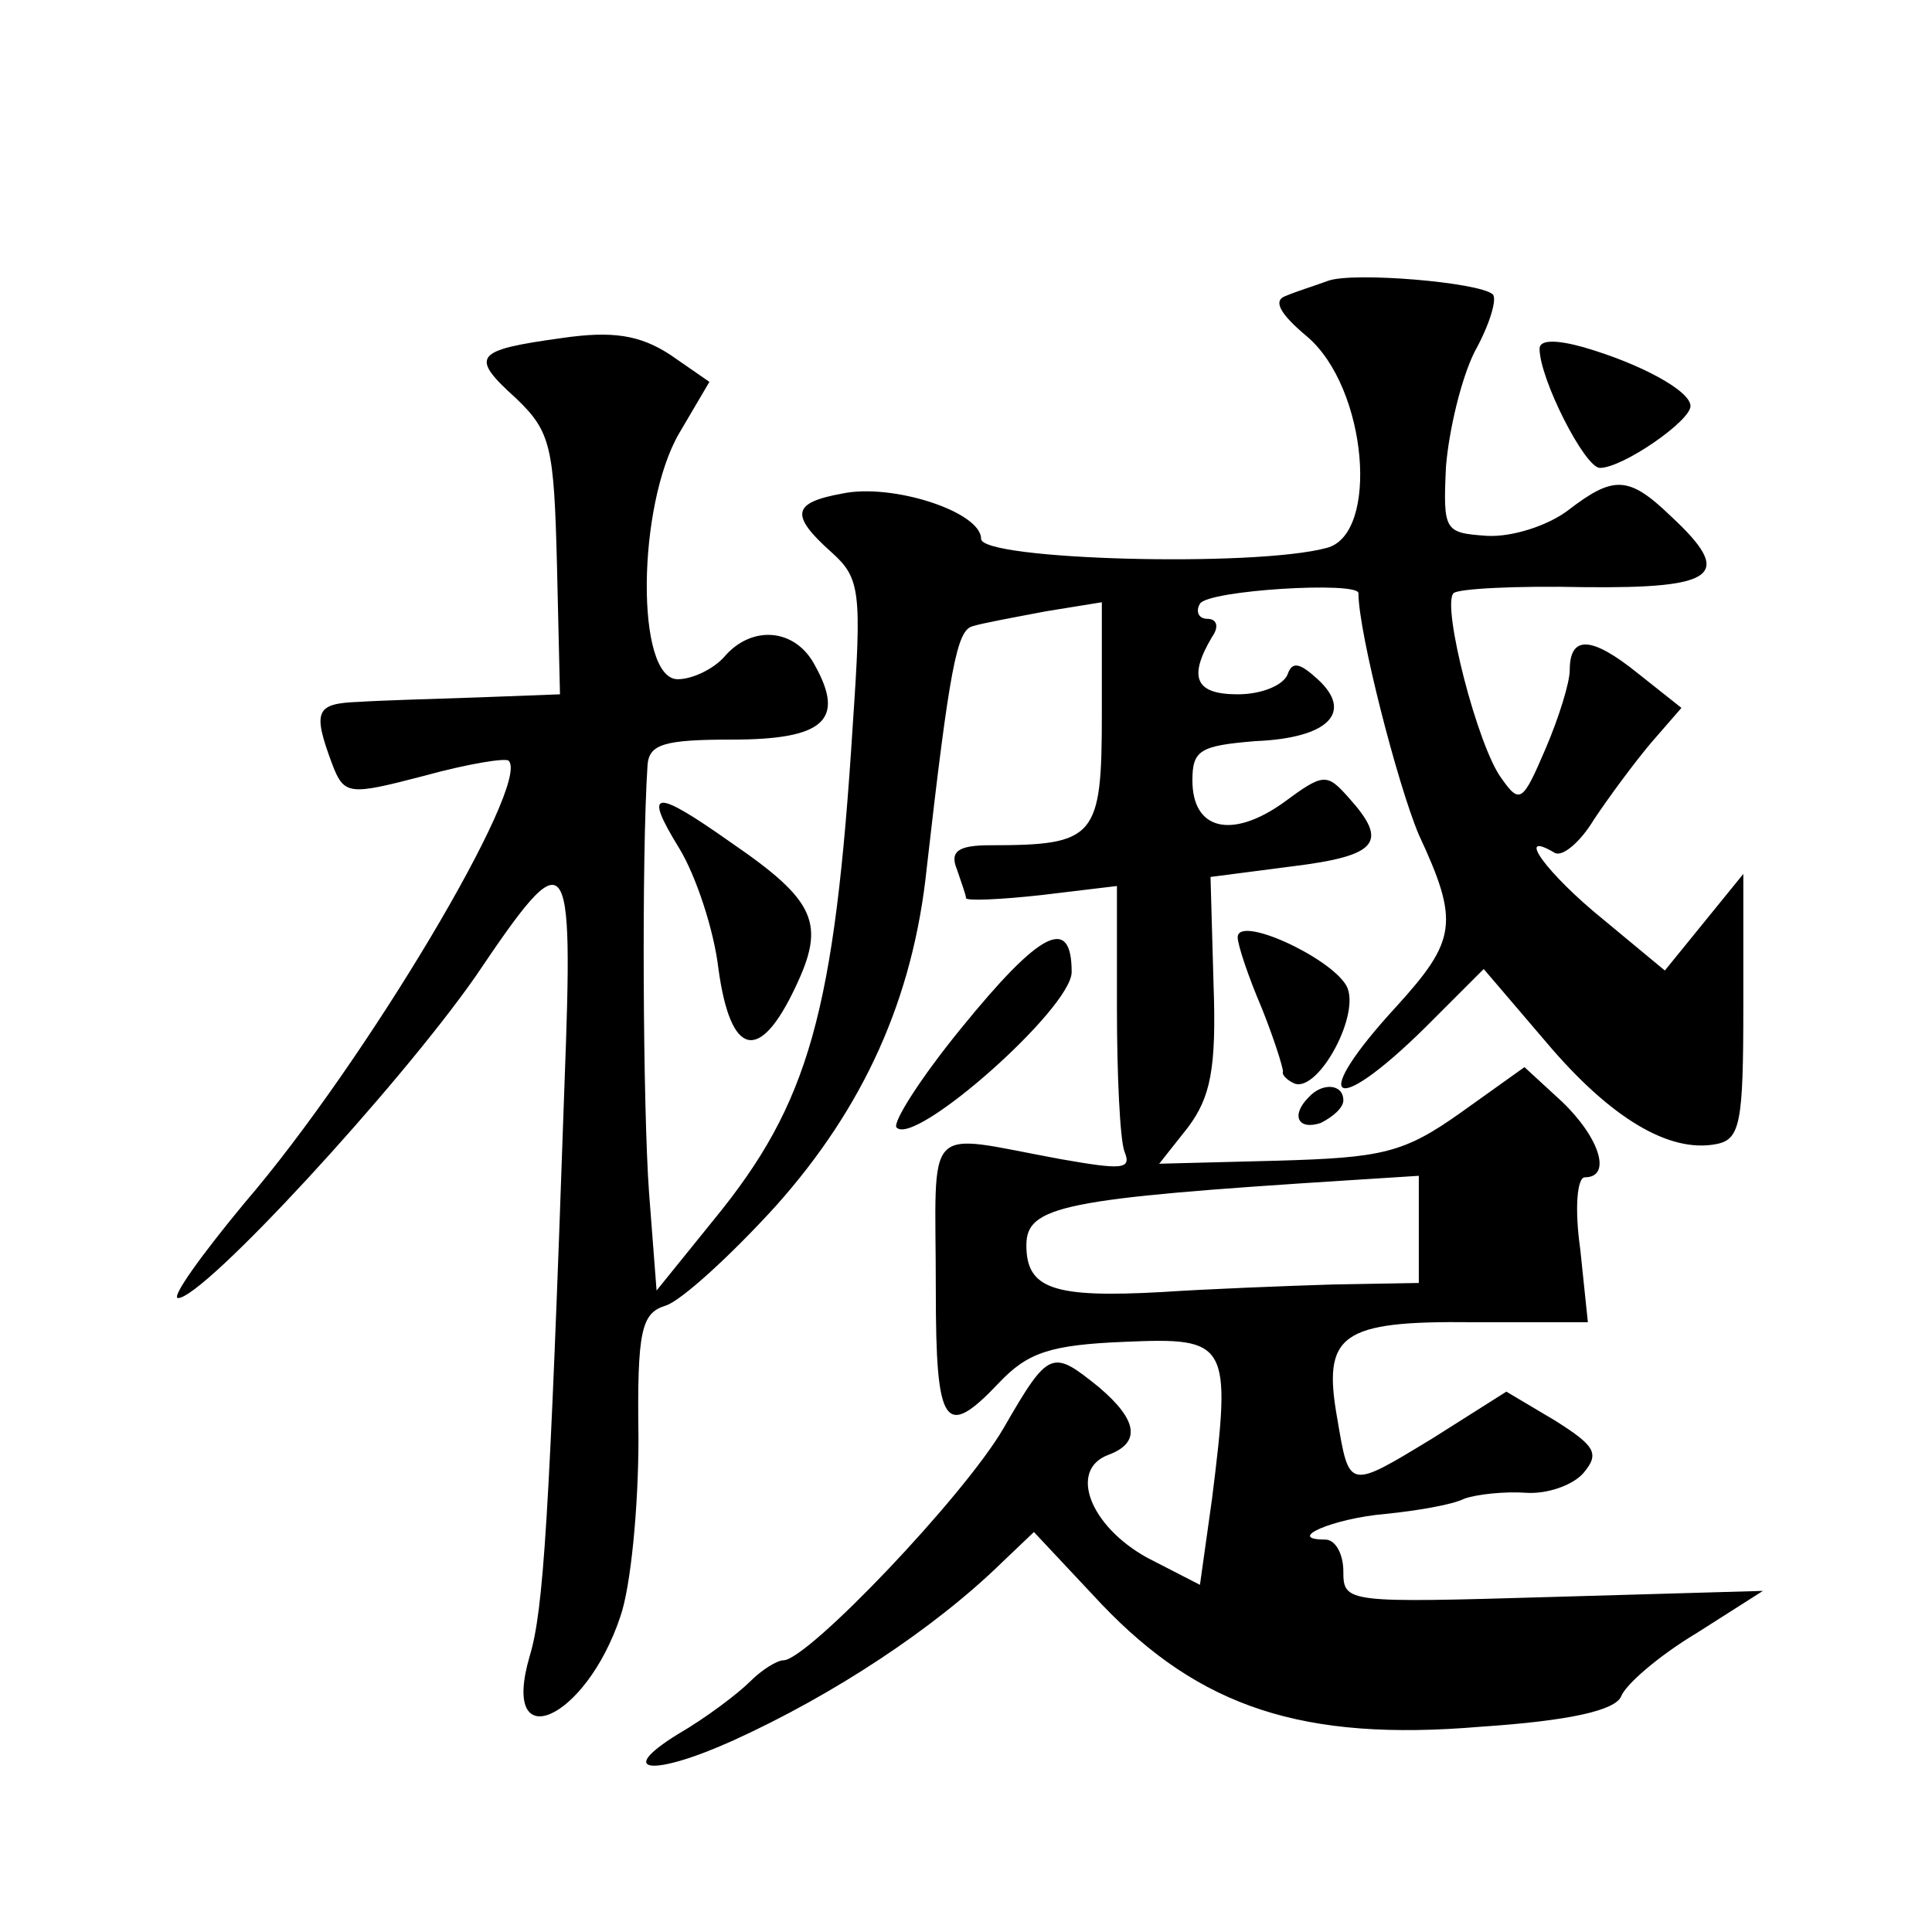
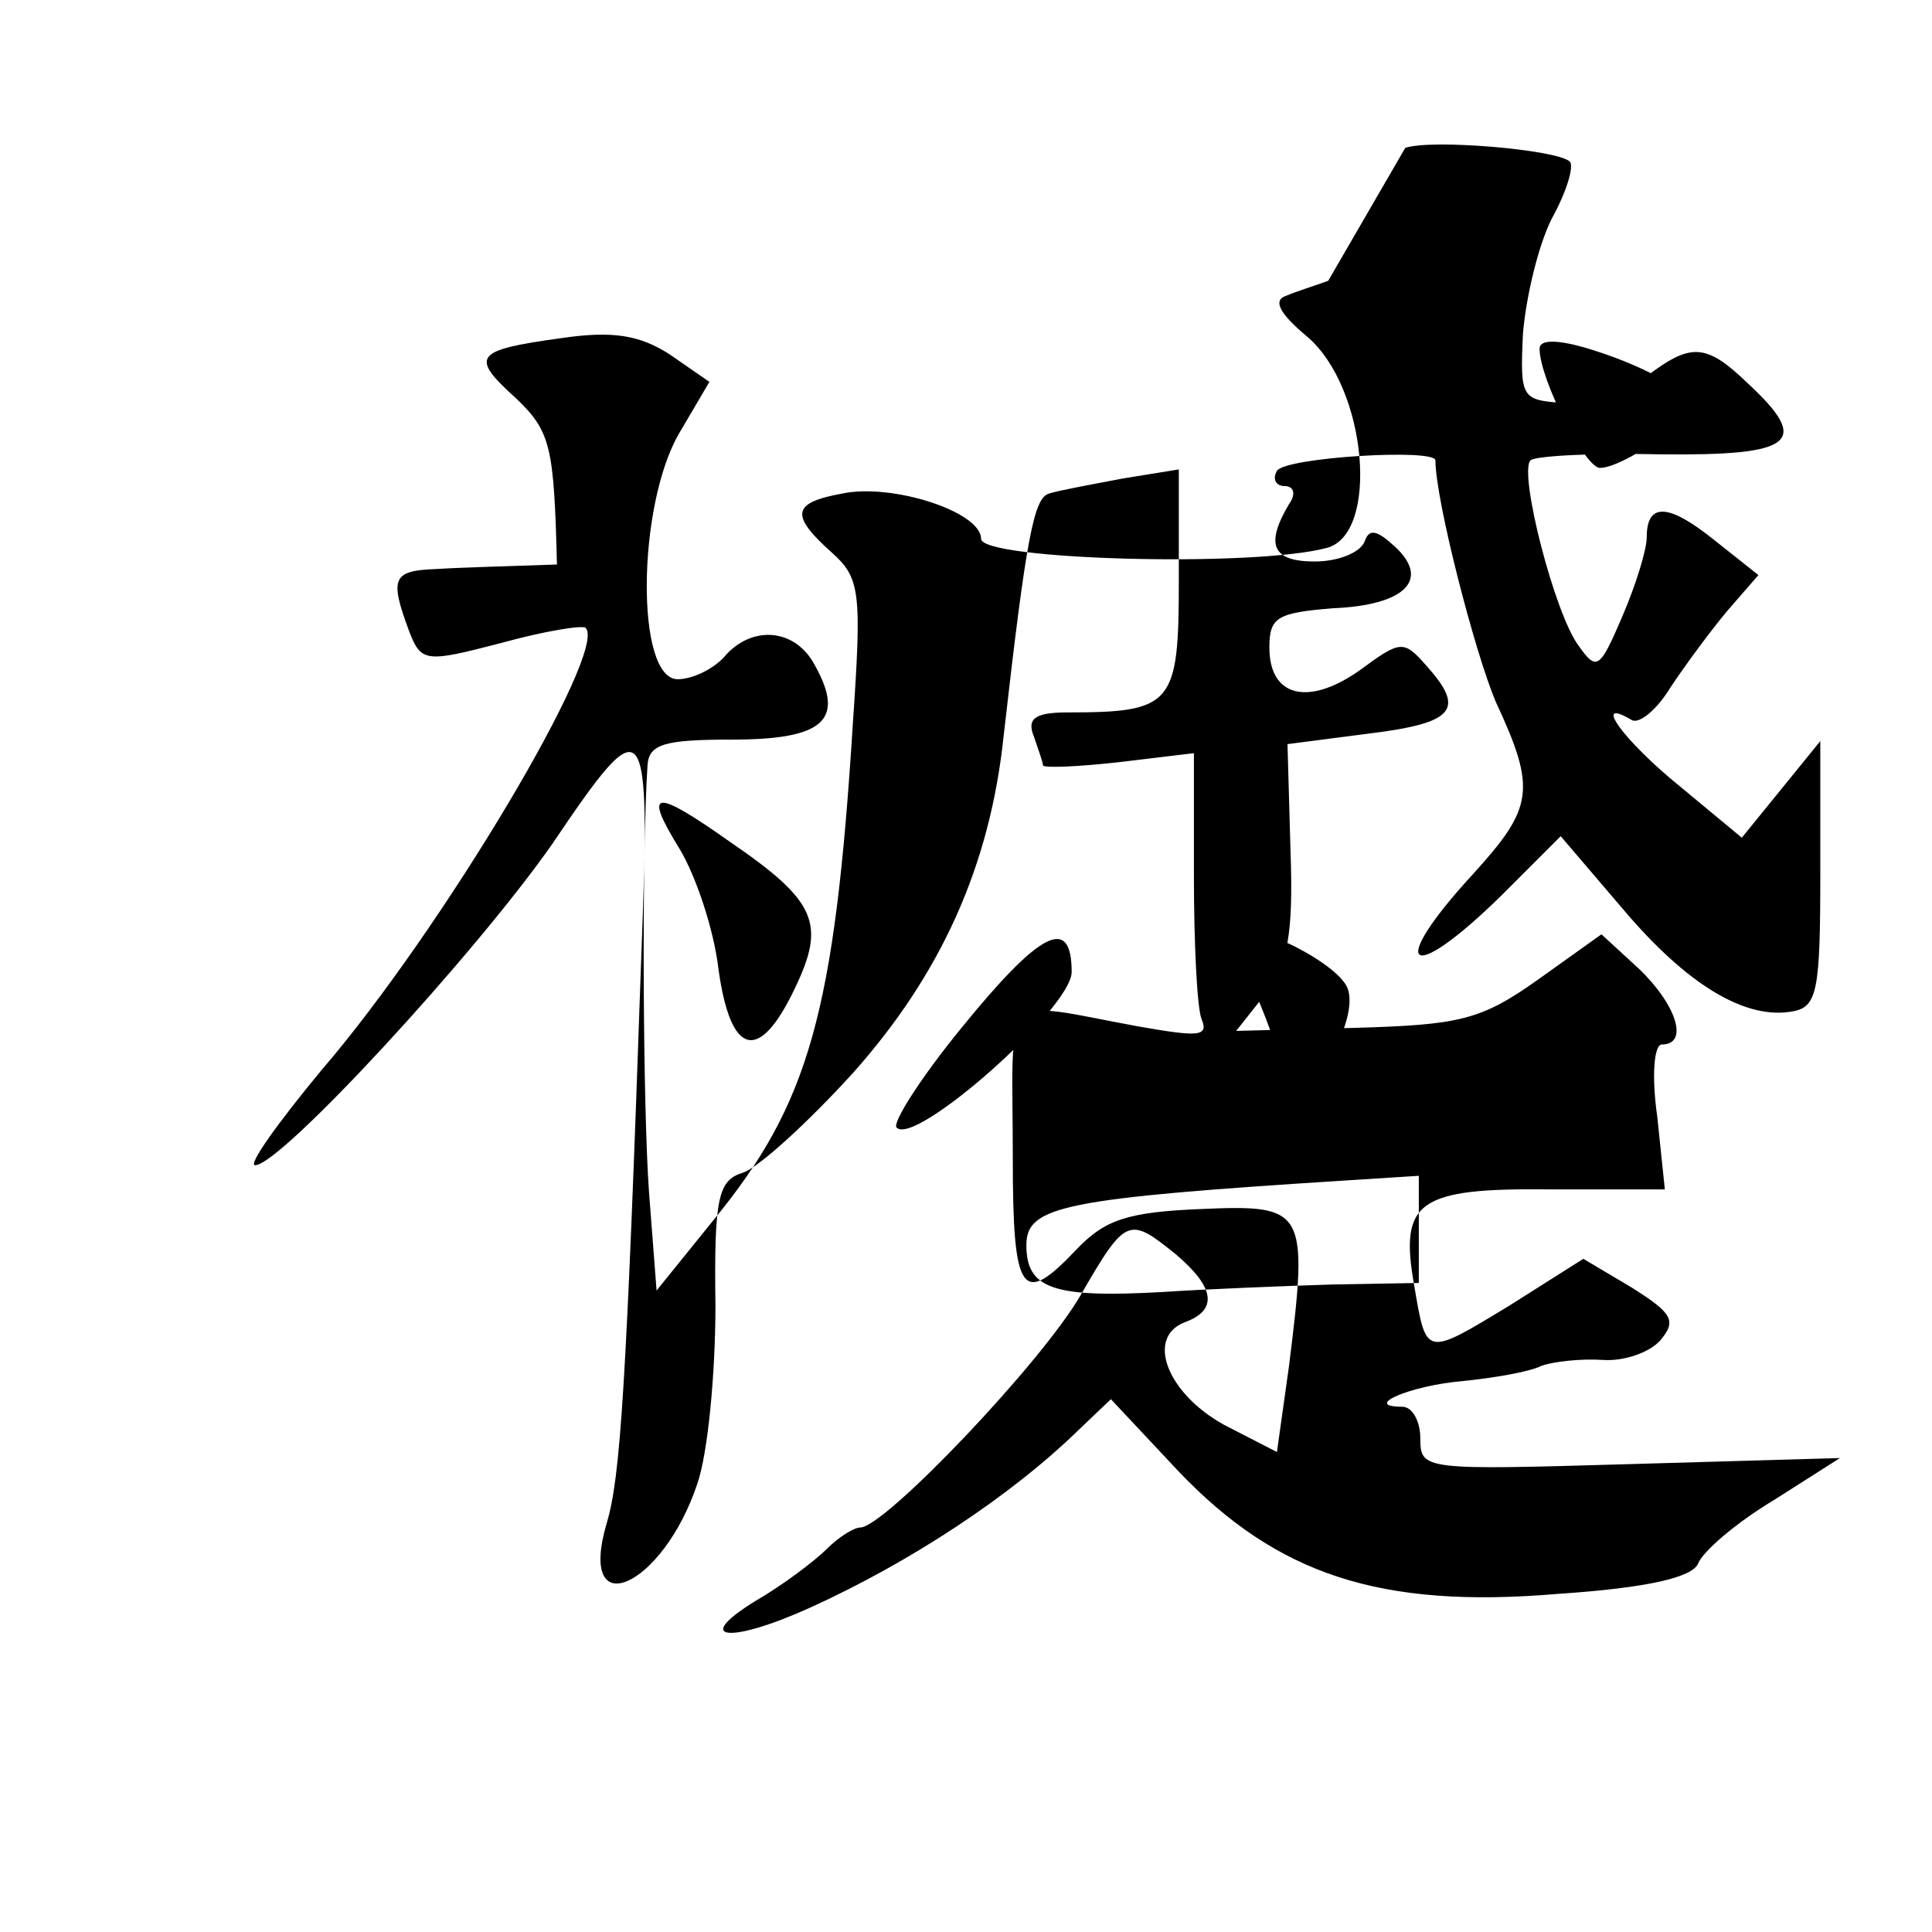
<svg xmlns="http://www.w3.org/2000/svg" version="1.0" width="128pt" height="128pt" viewBox="0 0 128 128" preserveAspectRatio="xMidYMid meet">
  <g transform="translate(0,128) scale(0.1,-0.1)" fill="#0" stroke="none">
-     <path d="M880 1094 c-8 -3 -21 -7 -28 -10 -9 -3 -4 -12 14 -27 40 -34 48 -131 13 -140 -48 -13 -229 -8 -229 6 0 18 -59 37 -92 30 -33 -6 -35 -14 -7 -39 19 -17 20 -26 14 -114 -12 -191 -29 -251 -92 -328 l-38 -47 -5 65 c-4 55 -5 222 -1 283 1 14 11 17 56 17 61 0 75 13 55 49 -13 25 -42 27 -60 6 -7 -8 -21 -15 -31 -15 -28 0 -27 115 1 163 l20 34 -26 18 c-20 13 -38 16 -72 11 -58 -8 -61 -12 -30 -40 23 -22 25 -32 27 -110 l2 -86 -53 -2 c-29 -1 -65 -2 -80 -3 -29 -1 -31 -6 -18 -41 8 -21 11 -21 61 -8 29 8 54 12 56 10 15 -15 -95 -200 -175 -293 -29 -35 -49 -63 -44 -63 17 0 146 140 197 213 62 92 65 88 59 -71 -10 -290 -14 -349 -23 -379 -20 -68 37 -43 60 26 7 20 12 73 12 118 -1 72 2 83 18 88 10 3 43 33 73 66 58 65 91 137 100 224 15 132 20 157 30 160 6 2 28 6 49 10 l37 6 0 -74 c0 -82 -4 -87 -74 -87 -21 0 -27 -4 -22 -16 3 -9 6 -17 6 -19 0 -2 23 -1 50 2 l50 6 0 -81 c0 -44 2 -87 5 -95 5 -12 -2 -12 -42 -5 -93 17 -83 27 -83 -87 0 -91 6 -99 42 -61 19 20 34 25 83 27 69 3 71 0 58 -104 l-8 -57 -35 18 c-38 21 -52 58 -26 68 22 8 20 23 -6 45 -31 25 -33 25 -63 -27 -26 -45 -130 -154 -146 -154 -4 0 -14 -6 -22 -14 -8 -8 -29 -24 -48 -35 -42 -26 -16 -28 37 -4 66 30 133 74 178 118 l21 20 45 -48 c65 -68 133 -91 251 -81 60 4 89 11 93 20 3 8 25 27 50 42 l44 28 -139 -4 c-137 -4 -139 -4 -139 17 0 11 -5 21 -12 21 -27 0 5 14 40 17 20 2 44 6 52 10 8 3 27 5 41 4 14 -1 31 5 38 13 11 13 8 18 -19 35 l-32 19 -49 -31 c-56 -34 -55 -34 -63 13 -10 56 2 65 90 64 l76 0 -5 48 c-4 28 -2 48 3 48 18 0 10 26 -15 50 l-25 23 -42 -30 c-38 -27 -52 -30 -122 -32 l-78 -2 19 24 c15 20 19 39 17 95 l-2 71 54 7 c57 7 64 16 38 45 -15 17 -17 17 -44 -3 -34 -24 -60 -18 -60 15 0 20 5 23 42 26 48 2 65 19 41 41 -12 11 -17 12 -20 3 -3 -7 -17 -13 -33 -13 -28 0 -33 11 -17 38 5 7 3 12 -3 12 -6 0 -8 5 -5 10 5 9 105 15 105 7 0 -26 26 -127 40 -160 27 -58 25 -70 -15 -114 -58 -63 -43 -75 19 -14 l39 39 41 -48 c43 -51 82 -74 113 -68 16 3 18 14 18 91 l0 88 -26 -32 -26 -32 -41 34 c-37 30 -59 60 -32 44 5 -3 17 7 26 22 10 15 27 38 38 51 l20 23 -29 23 c-31 25 -45 25 -45 2 0 -8 -7 -31 -16 -52 -15 -35 -17 -37 -29 -20 -16 21 -40 115 -32 123 3 3 42 5 86 4 89 -1 100 8 58 47 -28 27 -38 27 -68 4 -13 -10 -37 -18 -54 -17 -28 2 -29 3 -27 46 2 24 10 58 19 76 10 18 15 35 12 38 -9 8 -92 15 -109 9z m60 -628 l0 -36 -57 -1 c-32 -1 -83 -3 -113 -5 -72 -4 -90 2 -90 31 0 26 24 31 213 43 l47 3 0 -35z M1020 1049 c0 -20 30 -79 40 -79 15 0 60 31 60 41 0 10 -33 28 -71 39 -18 5 -29 5 -29 -1z M450 718 c11 -18 23 -54 26 -80 8 -58 27 -63 51 -12 20 42 14 57 -43 96 -51 36 -58 35 -34 -4z M820 659 c0 -5 7 -26 16 -47 8 -20 14 -39 14 -42 -1 -2 3 -6 8 -8 16 -5 44 47 34 65 -11 19 -72 47 -72 32z M637 599 c-27 -33 -46 -63 -43 -66 12 -13 116 79 116 103 0 38 -21 27 -73 -37z M867 553 c-12 -12 -7 -22 8 -17 8 4 15 10 15 15 0 11 -14 12 -23 2z" />
+     <path d="M880 1094 c-8 -3 -21 -7 -28 -10 -9 -3 -4 -12 14 -27 40 -34 48 -131 13 -140 -48 -13 -229 -8 -229 6 0 18 -59 37 -92 30 -33 -6 -35 -14 -7 -39 19 -17 20 -26 14 -114 -12 -191 -29 -251 -92 -328 l-38 -47 -5 65 c-4 55 -5 222 -1 283 1 14 11 17 56 17 61 0 75 13 55 49 -13 25 -42 27 -60 6 -7 -8 -21 -15 -31 -15 -28 0 -27 115 1 163 l20 34 -26 18 c-20 13 -38 16 -72 11 -58 -8 -61 -12 -30 -40 23 -22 25 -32 27 -110 c-29 -1 -65 -2 -80 -3 -29 -1 -31 -6 -18 -41 8 -21 11 -21 61 -8 29 8 54 12 56 10 15 -15 -95 -200 -175 -293 -29 -35 -49 -63 -44 -63 17 0 146 140 197 213 62 92 65 88 59 -71 -10 -290 -14 -349 -23 -379 -20 -68 37 -43 60 26 7 20 12 73 12 118 -1 72 2 83 18 88 10 3 43 33 73 66 58 65 91 137 100 224 15 132 20 157 30 160 6 2 28 6 49 10 l37 6 0 -74 c0 -82 -4 -87 -74 -87 -21 0 -27 -4 -22 -16 3 -9 6 -17 6 -19 0 -2 23 -1 50 2 l50 6 0 -81 c0 -44 2 -87 5 -95 5 -12 -2 -12 -42 -5 -93 17 -83 27 -83 -87 0 -91 6 -99 42 -61 19 20 34 25 83 27 69 3 71 0 58 -104 l-8 -57 -35 18 c-38 21 -52 58 -26 68 22 8 20 23 -6 45 -31 25 -33 25 -63 -27 -26 -45 -130 -154 -146 -154 -4 0 -14 -6 -22 -14 -8 -8 -29 -24 -48 -35 -42 -26 -16 -28 37 -4 66 30 133 74 178 118 l21 20 45 -48 c65 -68 133 -91 251 -81 60 4 89 11 93 20 3 8 25 27 50 42 l44 28 -139 -4 c-137 -4 -139 -4 -139 17 0 11 -5 21 -12 21 -27 0 5 14 40 17 20 2 44 6 52 10 8 3 27 5 41 4 14 -1 31 5 38 13 11 13 8 18 -19 35 l-32 19 -49 -31 c-56 -34 -55 -34 -63 13 -10 56 2 65 90 64 l76 0 -5 48 c-4 28 -2 48 3 48 18 0 10 26 -15 50 l-25 23 -42 -30 c-38 -27 -52 -30 -122 -32 l-78 -2 19 24 c15 20 19 39 17 95 l-2 71 54 7 c57 7 64 16 38 45 -15 17 -17 17 -44 -3 -34 -24 -60 -18 -60 15 0 20 5 23 42 26 48 2 65 19 41 41 -12 11 -17 12 -20 3 -3 -7 -17 -13 -33 -13 -28 0 -33 11 -17 38 5 7 3 12 -3 12 -6 0 -8 5 -5 10 5 9 105 15 105 7 0 -26 26 -127 40 -160 27 -58 25 -70 -15 -114 -58 -63 -43 -75 19 -14 l39 39 41 -48 c43 -51 82 -74 113 -68 16 3 18 14 18 91 l0 88 -26 -32 -26 -32 -41 34 c-37 30 -59 60 -32 44 5 -3 17 7 26 22 10 15 27 38 38 51 l20 23 -29 23 c-31 25 -45 25 -45 2 0 -8 -7 -31 -16 -52 -15 -35 -17 -37 -29 -20 -16 21 -40 115 -32 123 3 3 42 5 86 4 89 -1 100 8 58 47 -28 27 -38 27 -68 4 -13 -10 -37 -18 -54 -17 -28 2 -29 3 -27 46 2 24 10 58 19 76 10 18 15 35 12 38 -9 8 -92 15 -109 9z m60 -628 l0 -36 -57 -1 c-32 -1 -83 -3 -113 -5 -72 -4 -90 2 -90 31 0 26 24 31 213 43 l47 3 0 -35z M1020 1049 c0 -20 30 -79 40 -79 15 0 60 31 60 41 0 10 -33 28 -71 39 -18 5 -29 5 -29 -1z M450 718 c11 -18 23 -54 26 -80 8 -58 27 -63 51 -12 20 42 14 57 -43 96 -51 36 -58 35 -34 -4z M820 659 c0 -5 7 -26 16 -47 8 -20 14 -39 14 -42 -1 -2 3 -6 8 -8 16 -5 44 47 34 65 -11 19 -72 47 -72 32z M637 599 c-27 -33 -46 -63 -43 -66 12 -13 116 79 116 103 0 38 -21 27 -73 -37z M867 553 c-12 -12 -7 -22 8 -17 8 4 15 10 15 15 0 11 -14 12 -23 2z" />
  </g>
</svg>